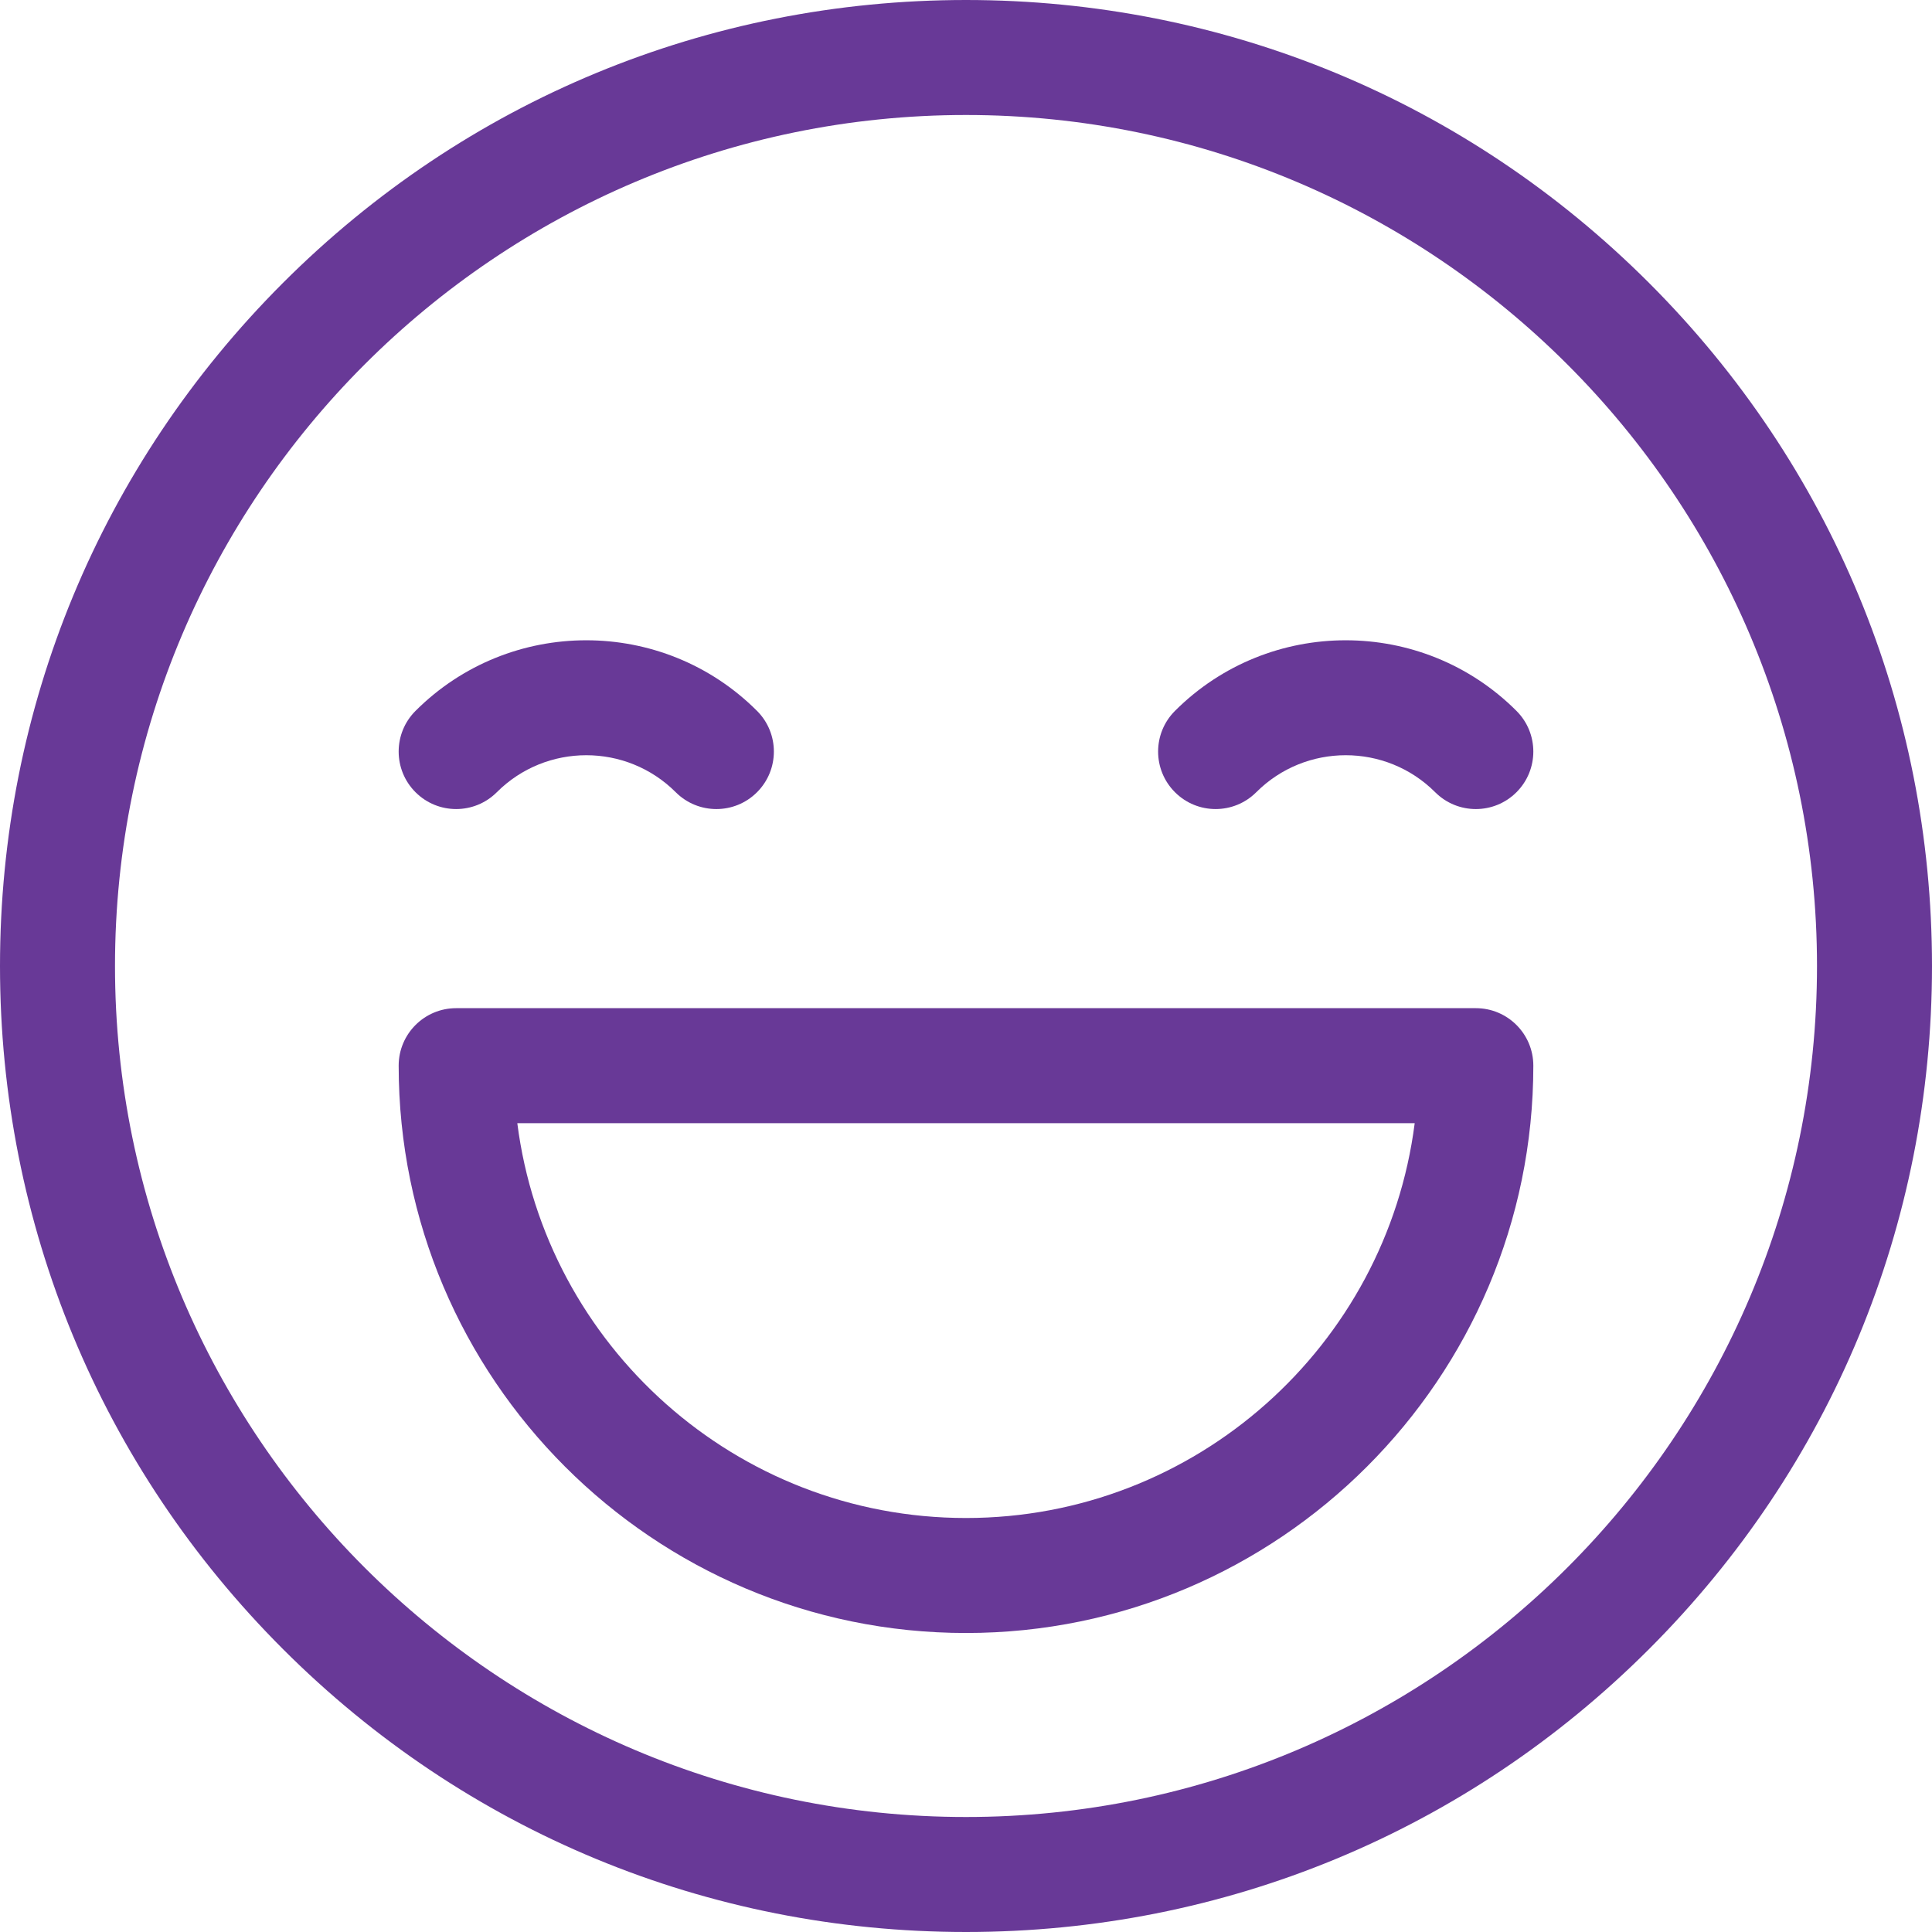
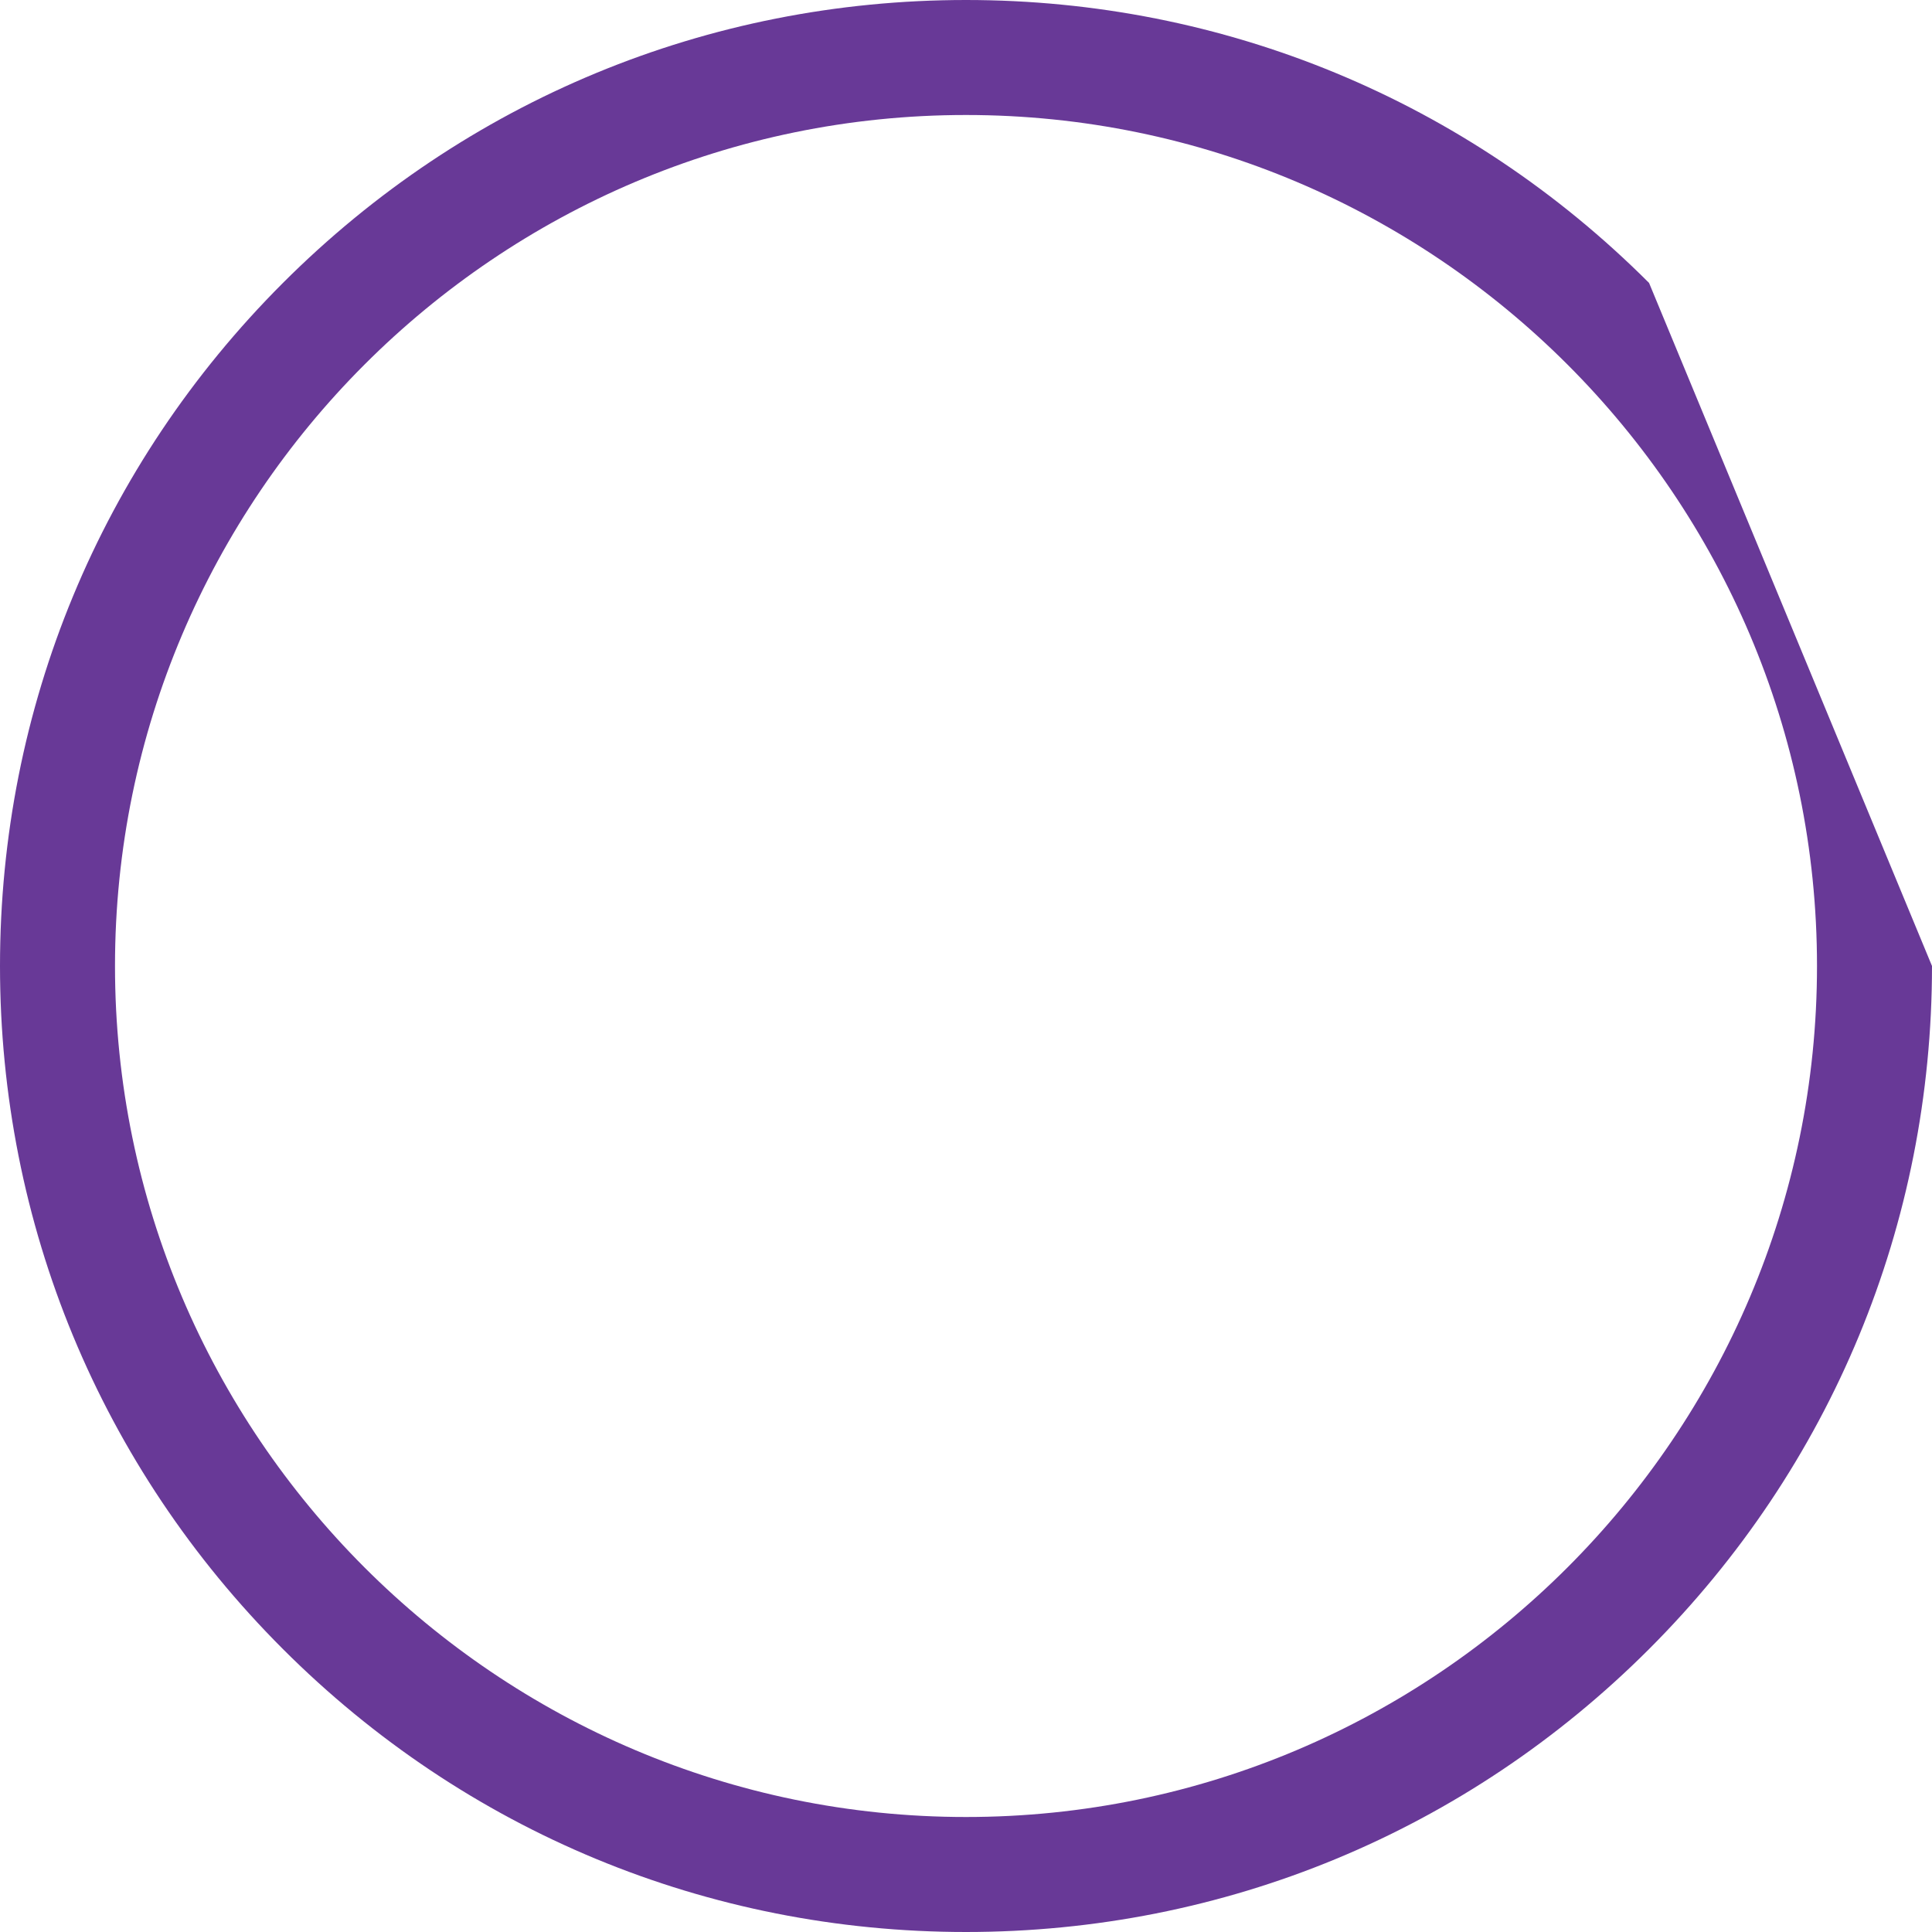
<svg xmlns="http://www.w3.org/2000/svg" width="512" height="512" viewBox="0 0 512 512" fill="none">
-   <path d="M437.019 74.981C388.668 26.629 324.38 0 256 0C187.62 0 123.332 26.629 74.981 74.981C26.628 123.332 0 187.62 0 256C0 324.38 26.628 388.668 74.981 437.019C123.332 485.371 187.62 512 256 512C324.38 512 388.668 485.371 437.019 437.019C485.372 388.668 512 324.38 512 256C512 187.62 485.372 123.332 437.019 74.981ZM256 481.524C131.646 481.524 30.476 380.354 30.476 256C30.476 131.646 131.646 30.476 256 30.476C380.354 30.476 481.524 131.646 481.524 256C481.524 380.354 380.354 481.524 256 481.524Z" fill="#683997" />
-   <path d="M200.622 188.396C175.669 163.441 135.066 163.443 110.113 188.396C104.162 194.346 104.162 203.995 110.113 209.946C116.065 215.896 125.714 215.896 131.664 209.946C144.736 196.875 166.004 196.876 179.074 209.946C182.05 212.922 185.949 214.41 189.848 214.41C193.747 214.41 197.648 212.922 200.622 209.946C206.573 203.995 206.573 194.347 200.622 188.396ZM401.884 188.396C376.931 163.443 336.328 163.441 311.375 188.396C305.424 194.346 305.424 203.995 311.375 209.946C317.327 215.896 326.976 215.896 332.926 209.946C345.996 196.875 367.264 196.874 380.336 209.946C383.312 212.922 387.211 214.41 391.11 214.41C395.009 214.41 398.91 212.922 401.884 209.946C407.835 203.995 407.835 194.347 401.884 188.396ZM391.111 267.175H120.889C112.473 267.175 105.651 273.998 105.651 282.413C105.651 365.315 173.098 432.762 256 432.762C338.902 432.762 406.349 365.315 406.349 282.413C406.349 273.997 399.527 267.175 391.111 267.175ZM256 402.286C195.062 402.286 144.598 356.583 137.091 297.651H374.91C367.402 356.583 316.938 402.286 256 402.286Z" fill="#683997" />
+   <path d="M437.019 74.981C388.668 26.629 324.38 0 256 0C187.62 0 123.332 26.629 74.981 74.981C26.628 123.332 0 187.62 0 256C0 324.38 26.628 388.668 74.981 437.019C123.332 485.371 187.62 512 256 512C324.38 512 388.668 485.371 437.019 437.019C485.372 388.668 512 324.38 512 256ZM256 481.524C131.646 481.524 30.476 380.354 30.476 256C30.476 131.646 131.646 30.476 256 30.476C380.354 30.476 481.524 131.646 481.524 256C481.524 380.354 380.354 481.524 256 481.524Z" fill="#683997" />
</svg>